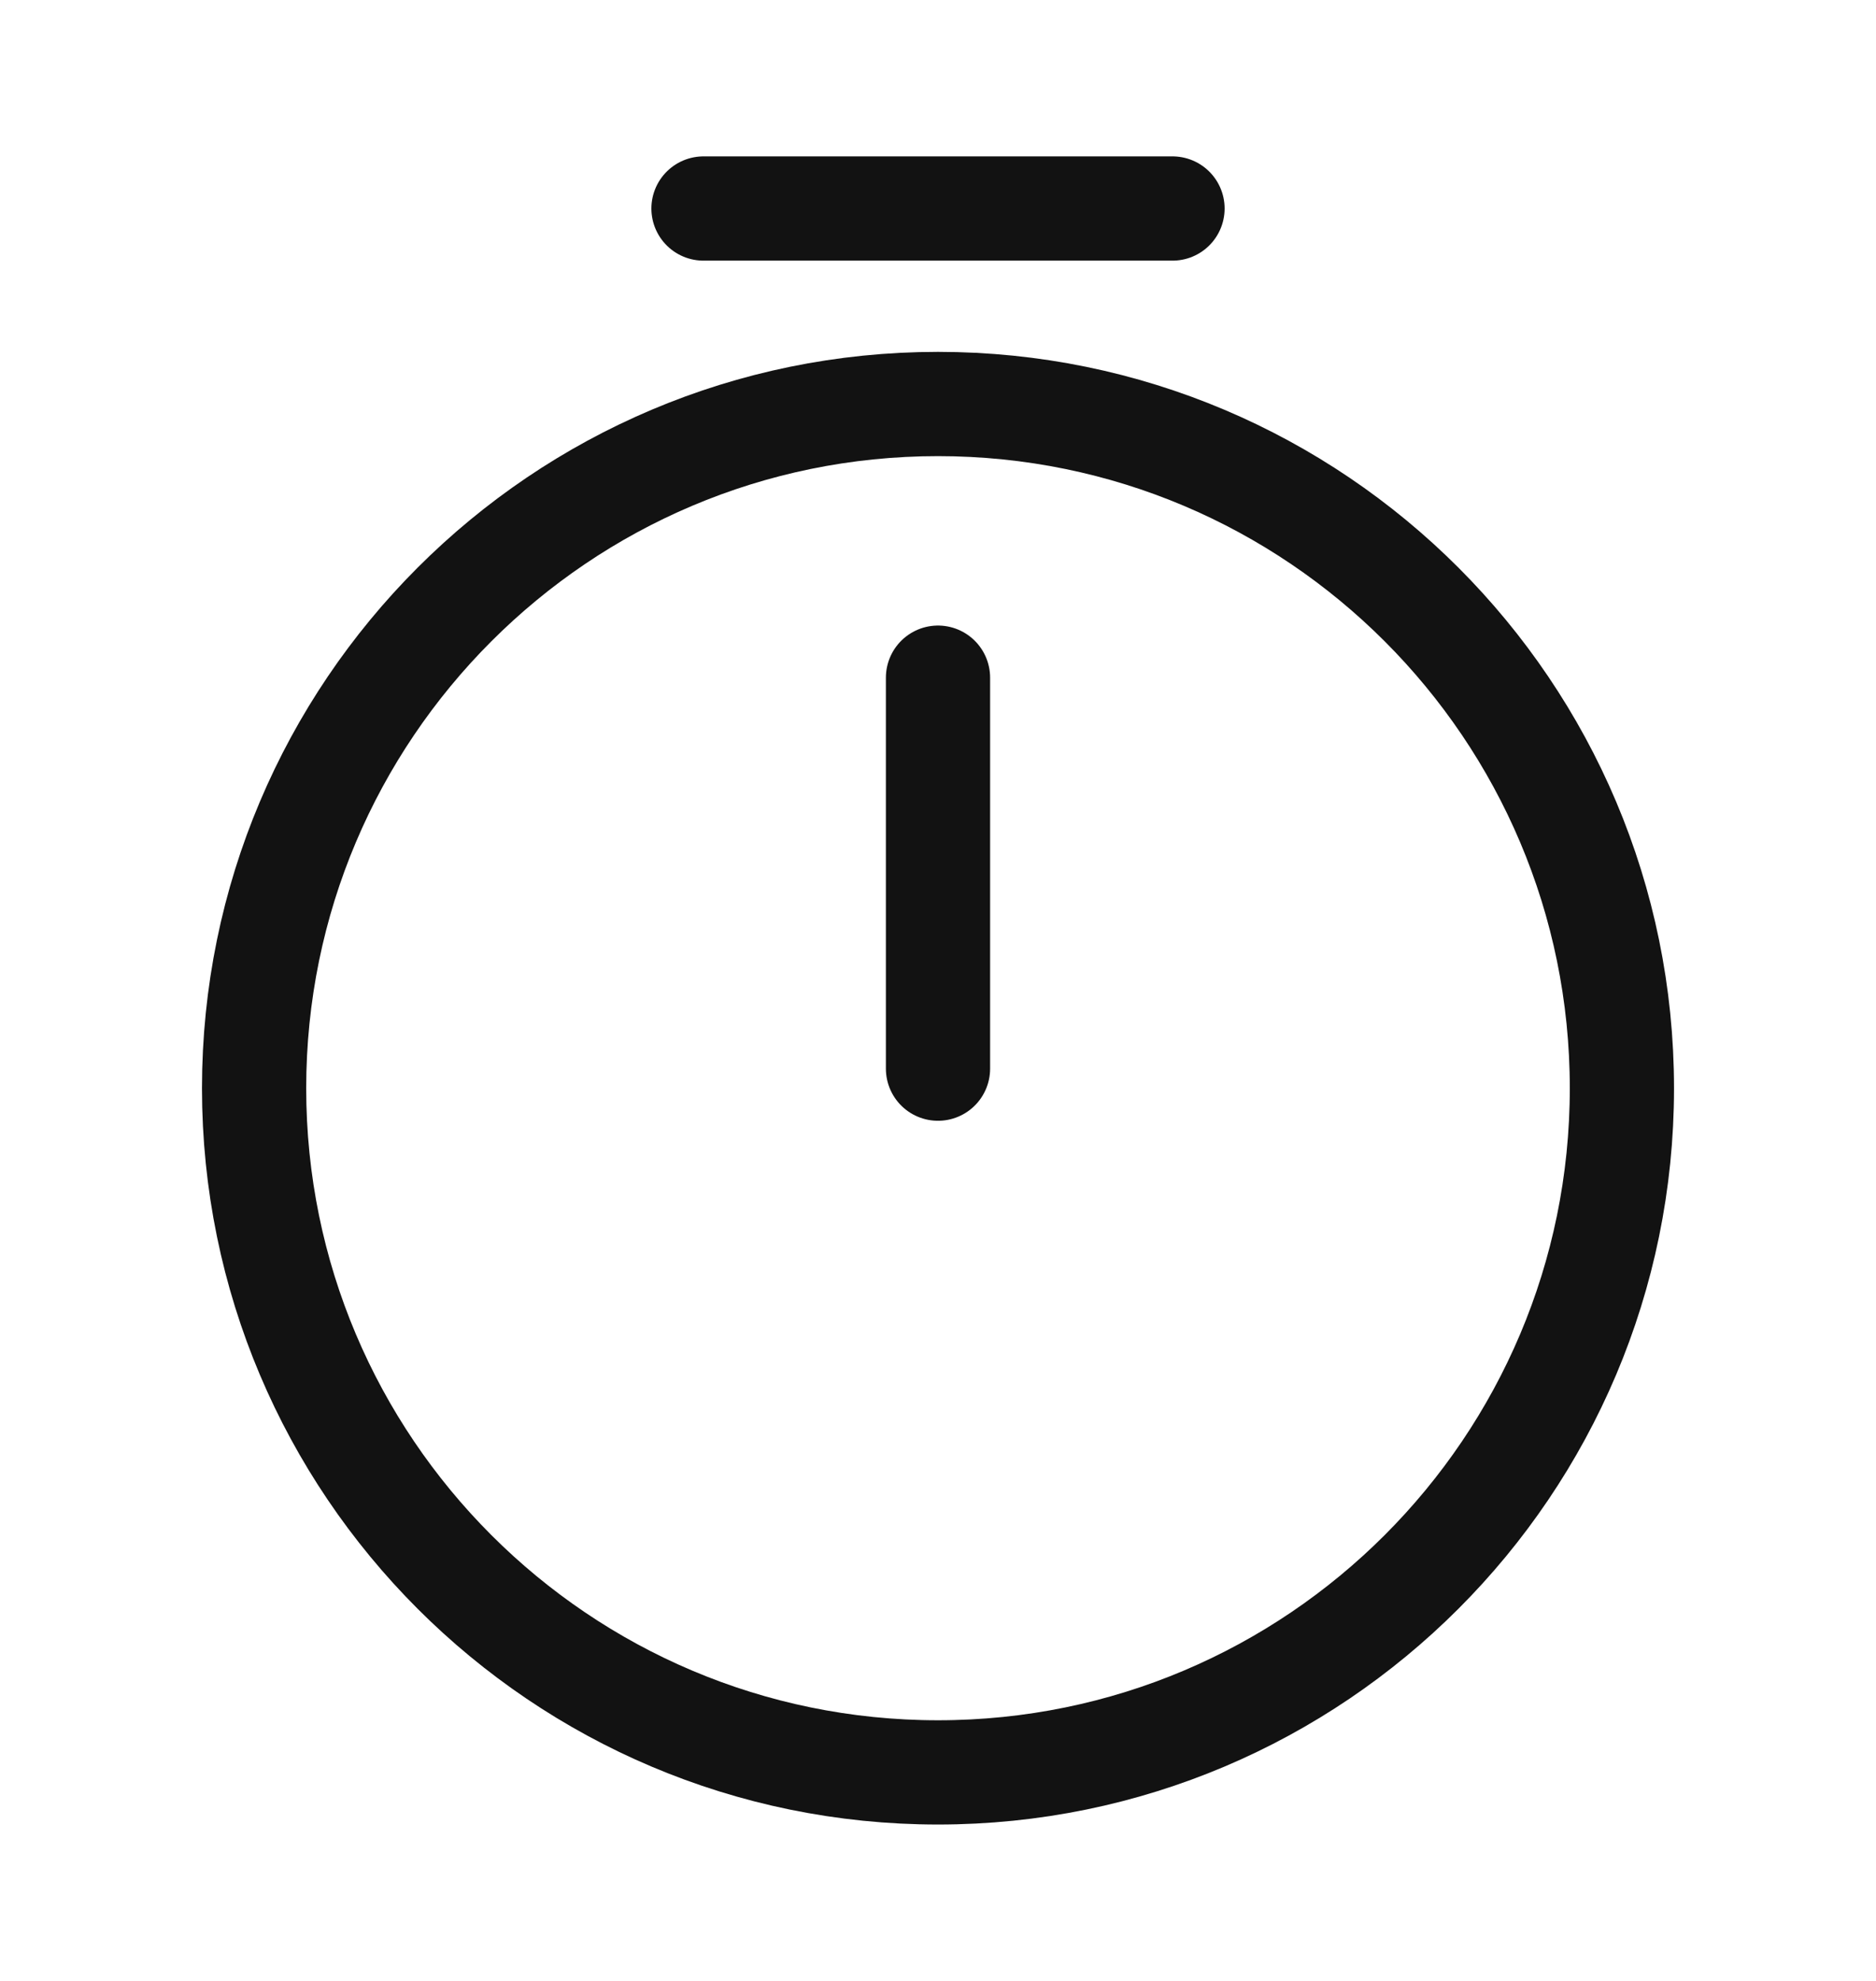
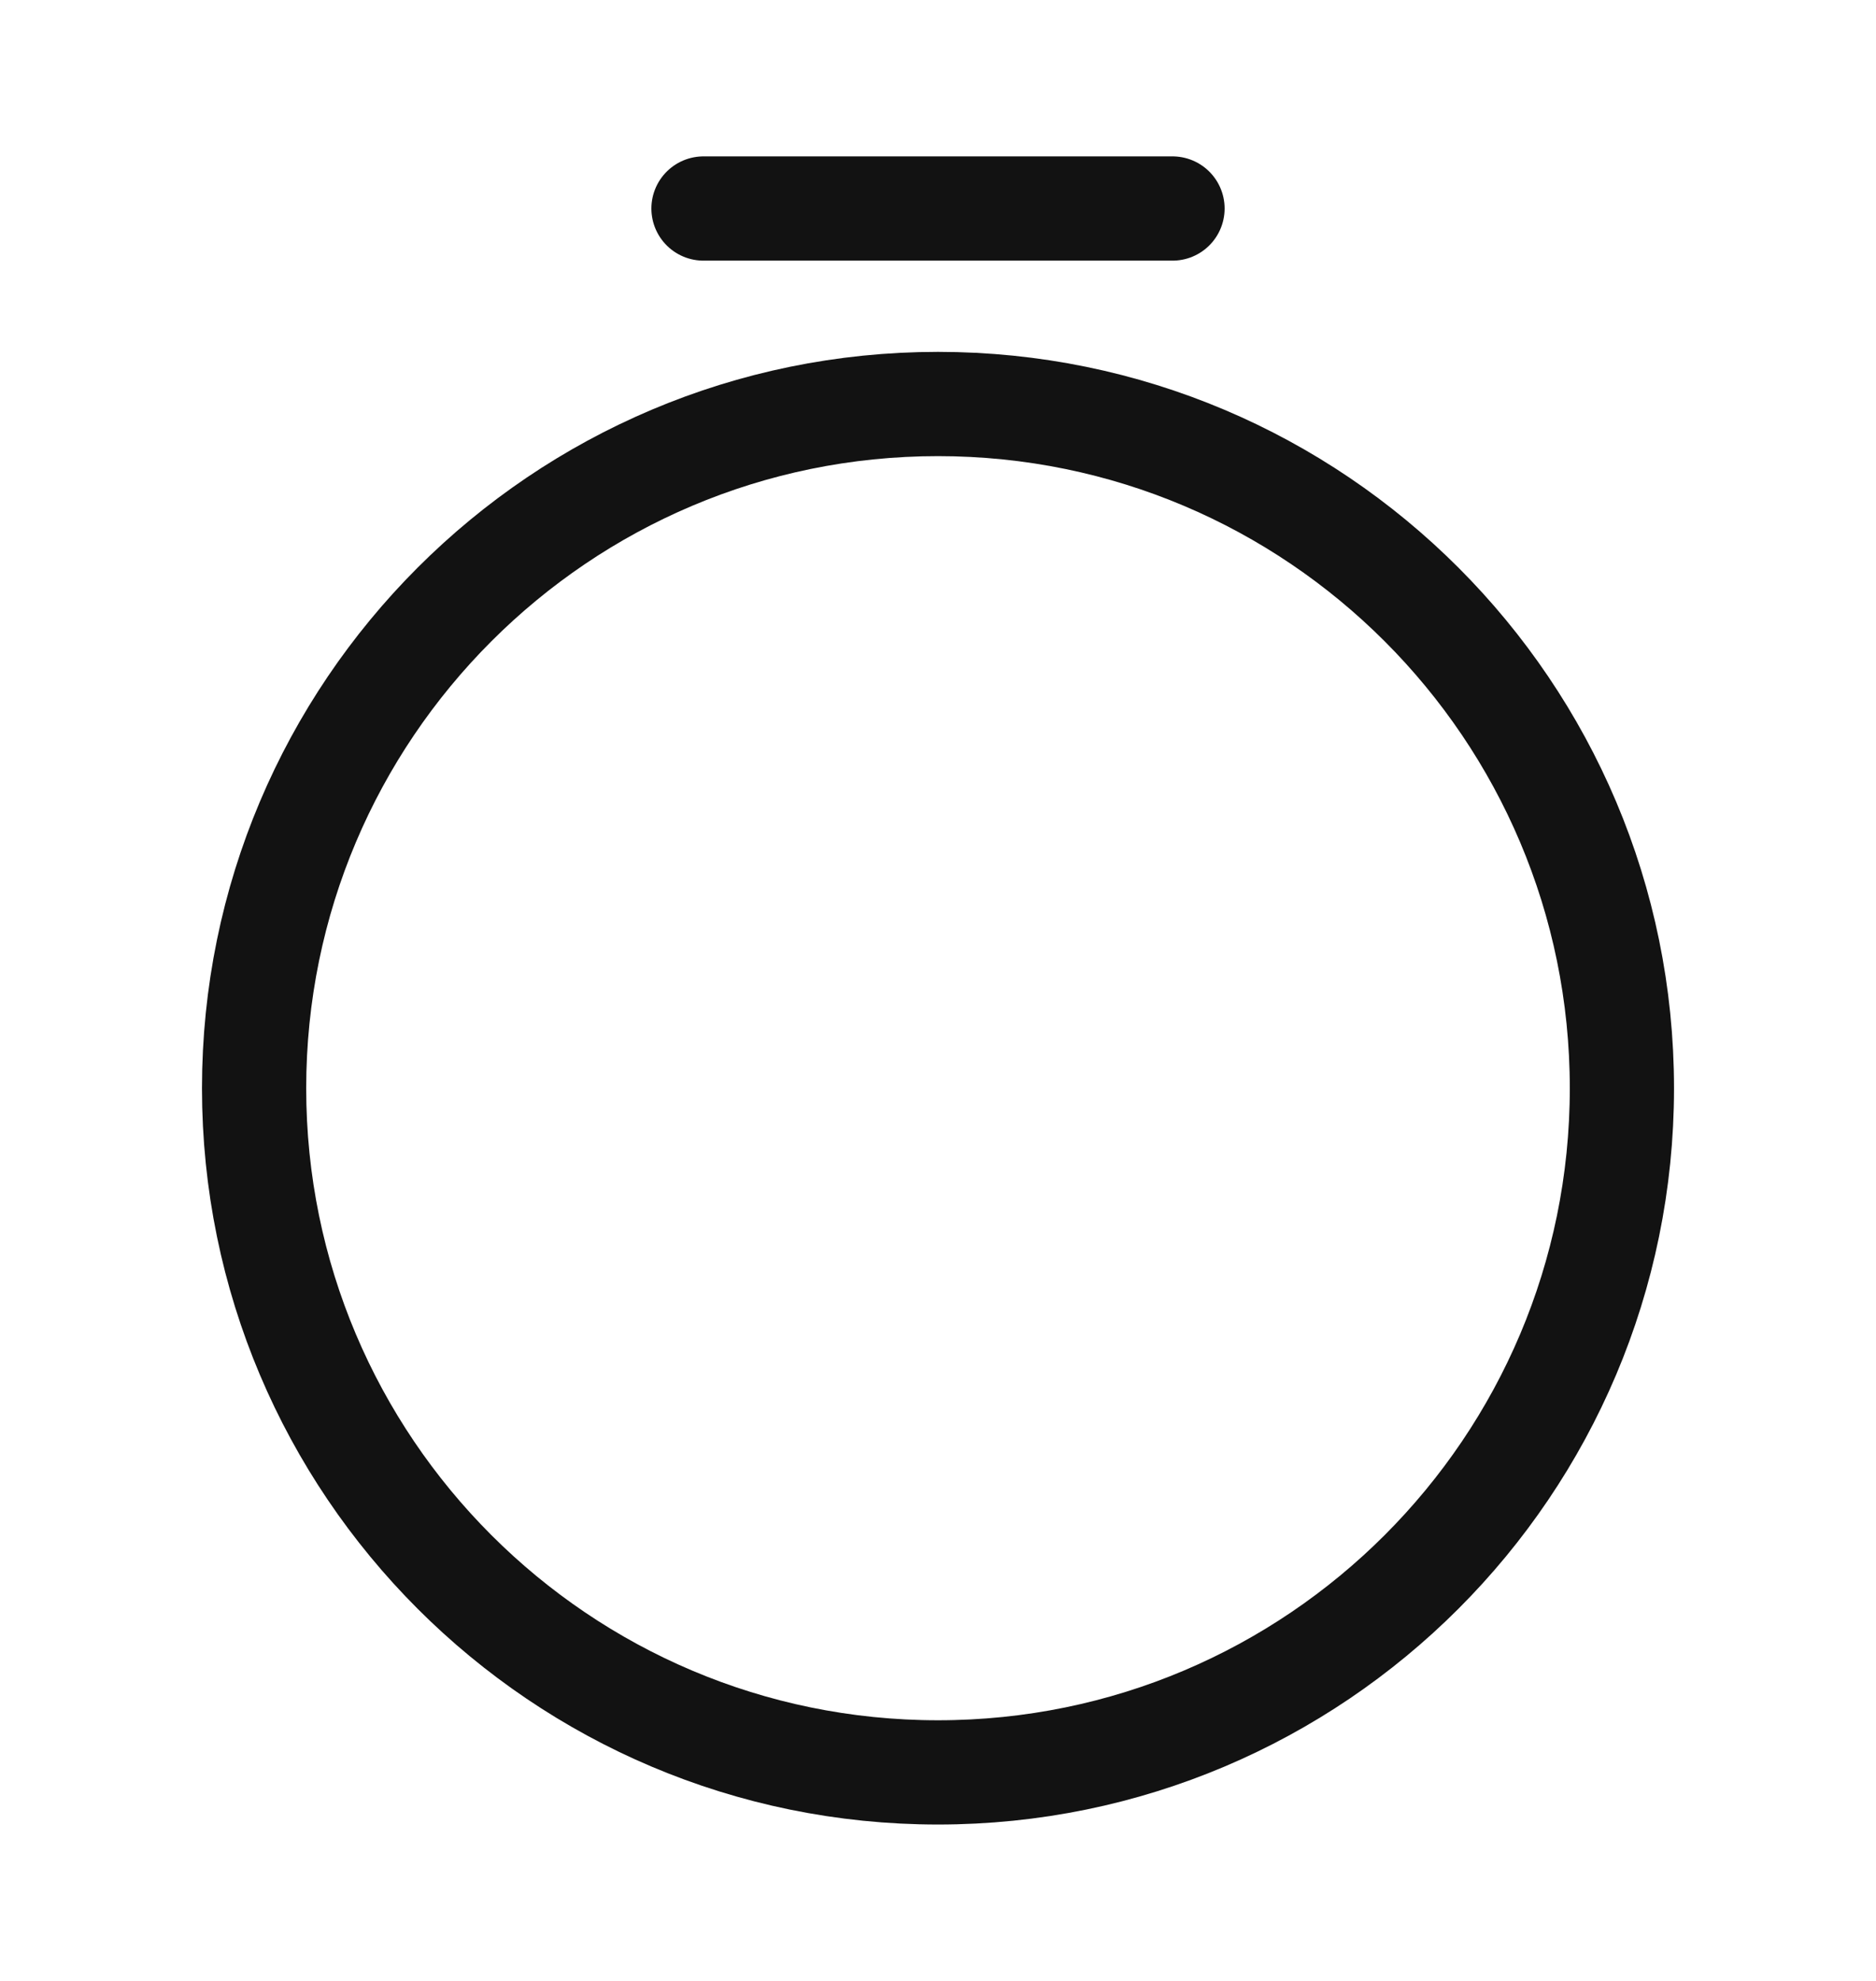
<svg xmlns="http://www.w3.org/2000/svg" width="18" height="19" viewBox="0 0 18 19" fill="none">
  <path d="M15.562 10.438C15.562 14.06 12.623 17 9 17C5.378 17 2.438 14.06 2.438 10.438C2.438 6.815 5.378 3.875 9 3.875C12.623 3.875 15.562 6.815 15.562 10.438Z" stroke="#121212" stroke-linecap="round" stroke-linejoin="round" />
-   <path d="M9 6.5V10.25" stroke="#121212" stroke-linecap="round" stroke-linejoin="round" />
  <path d="M6.75 2H11.25" stroke="#121212" stroke-miterlimit="10" stroke-linecap="round" stroke-linejoin="round" />
</svg>